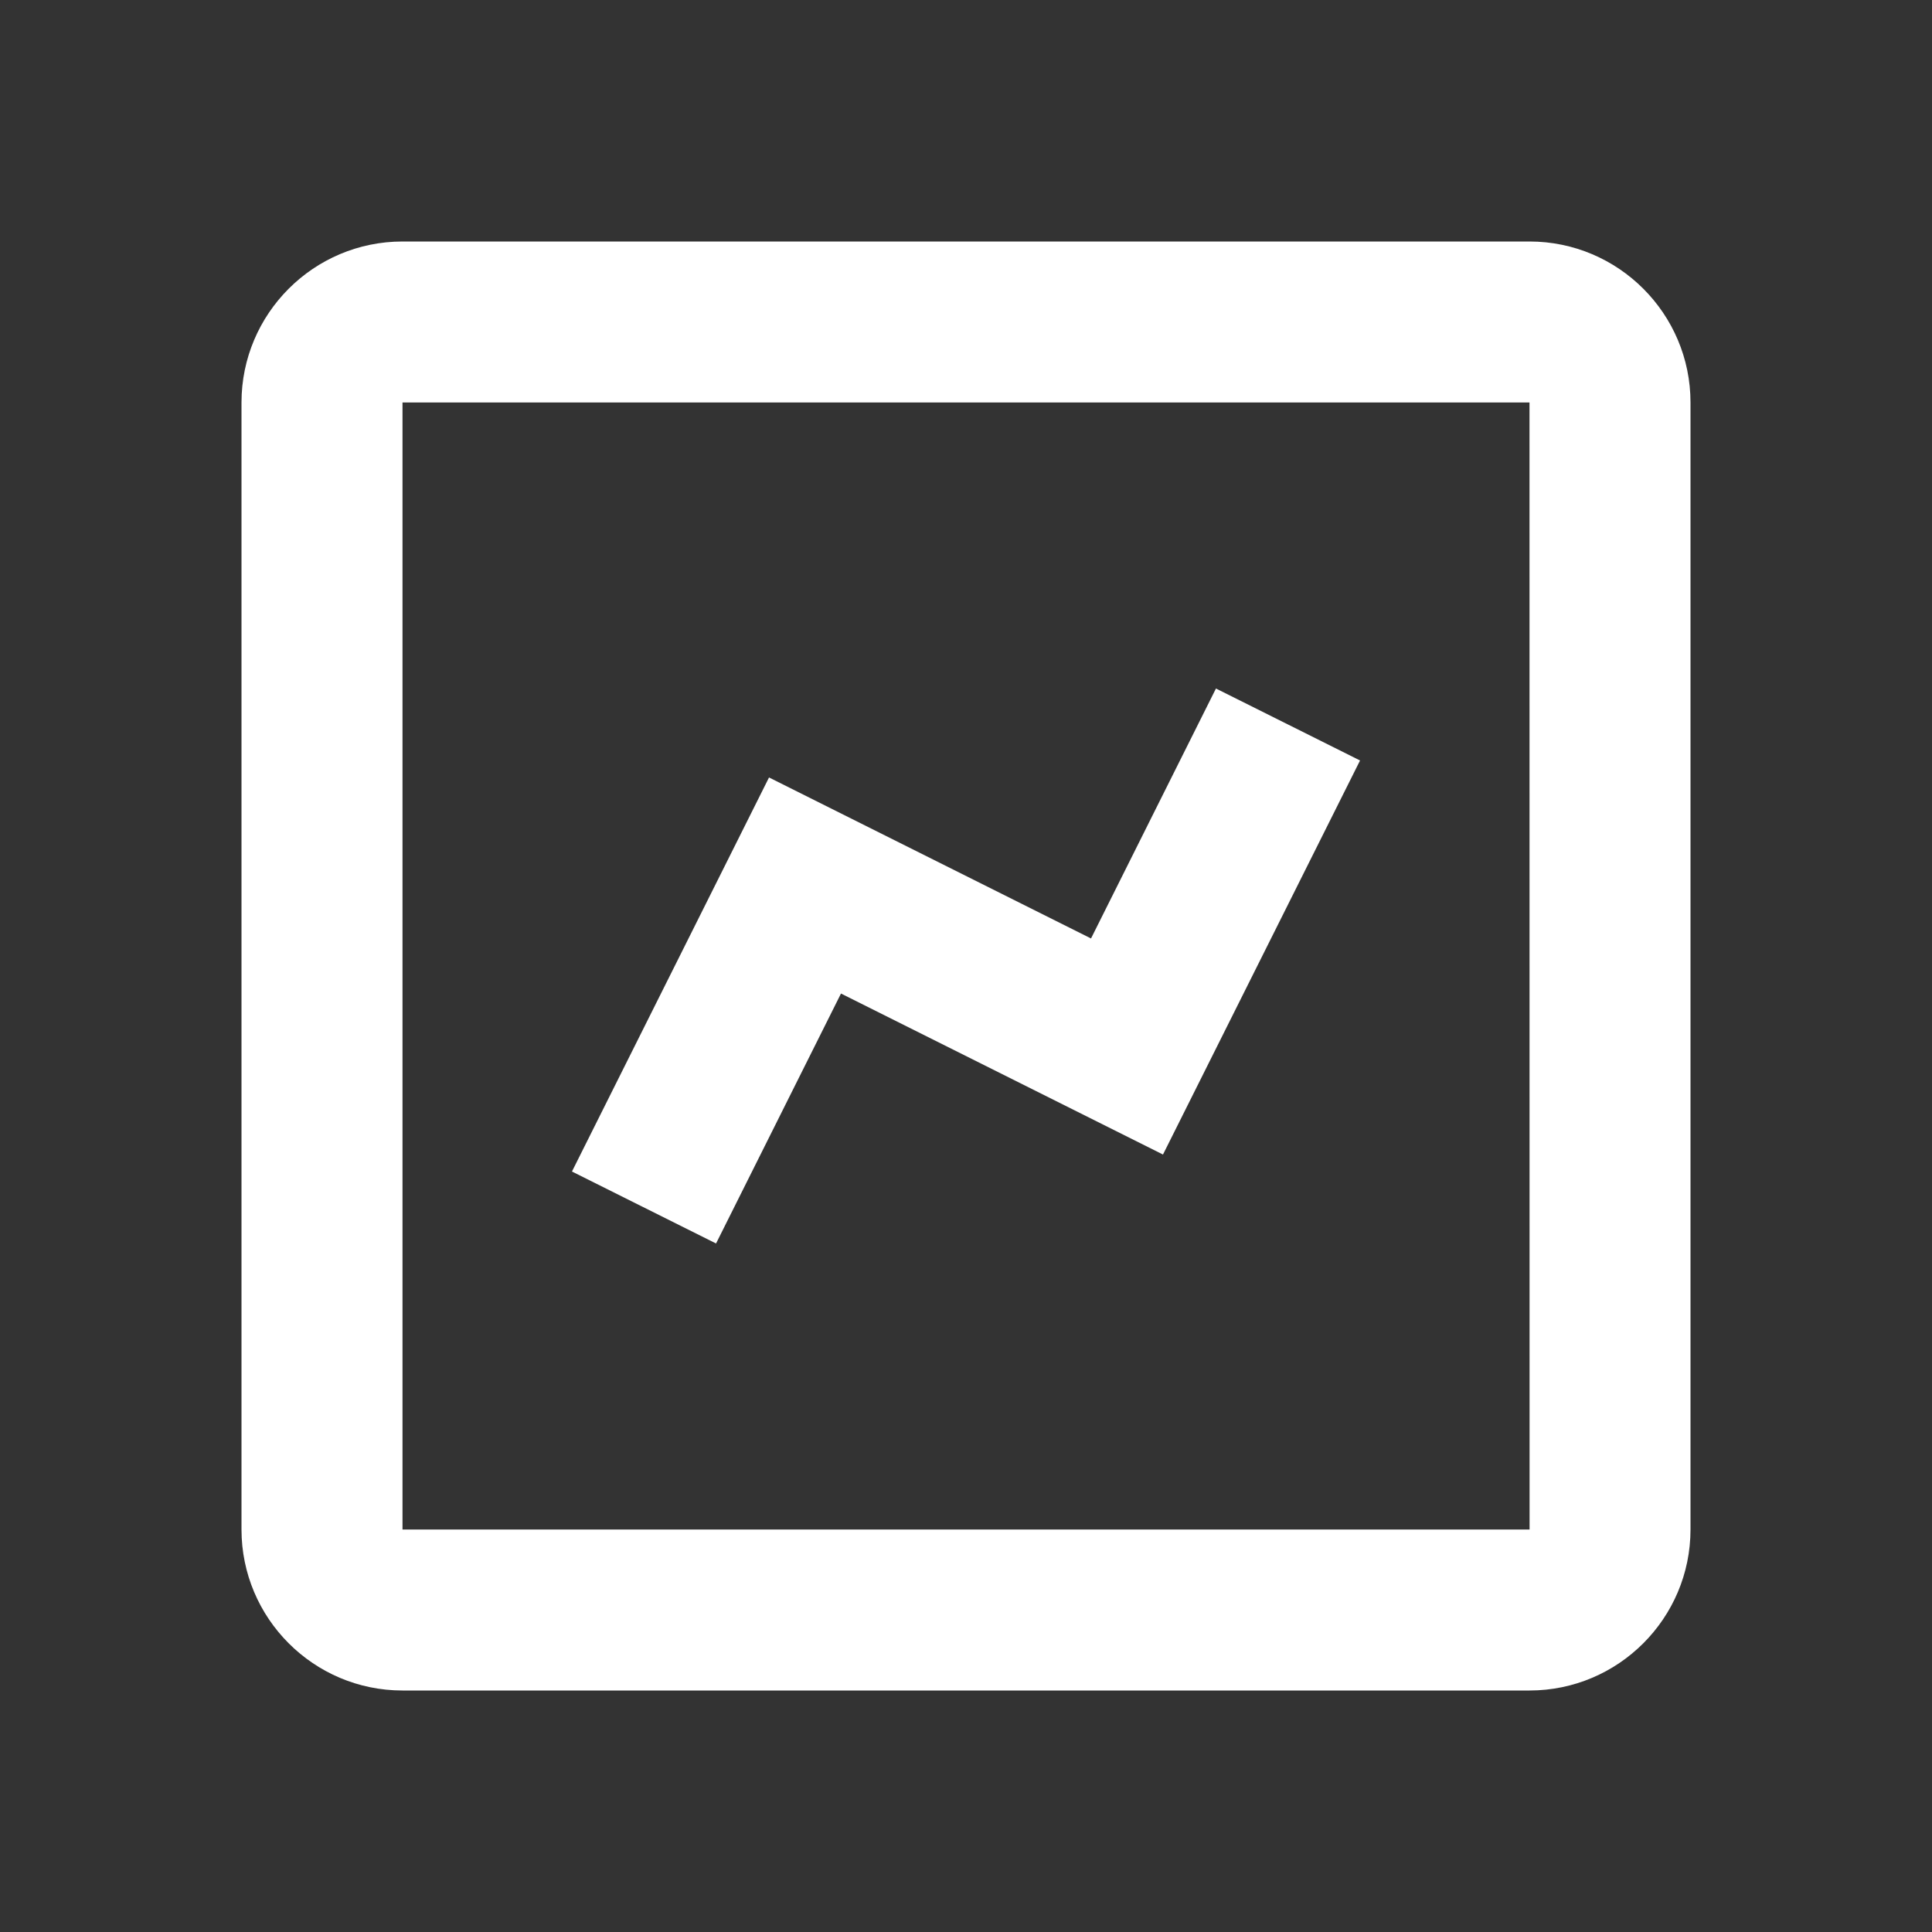
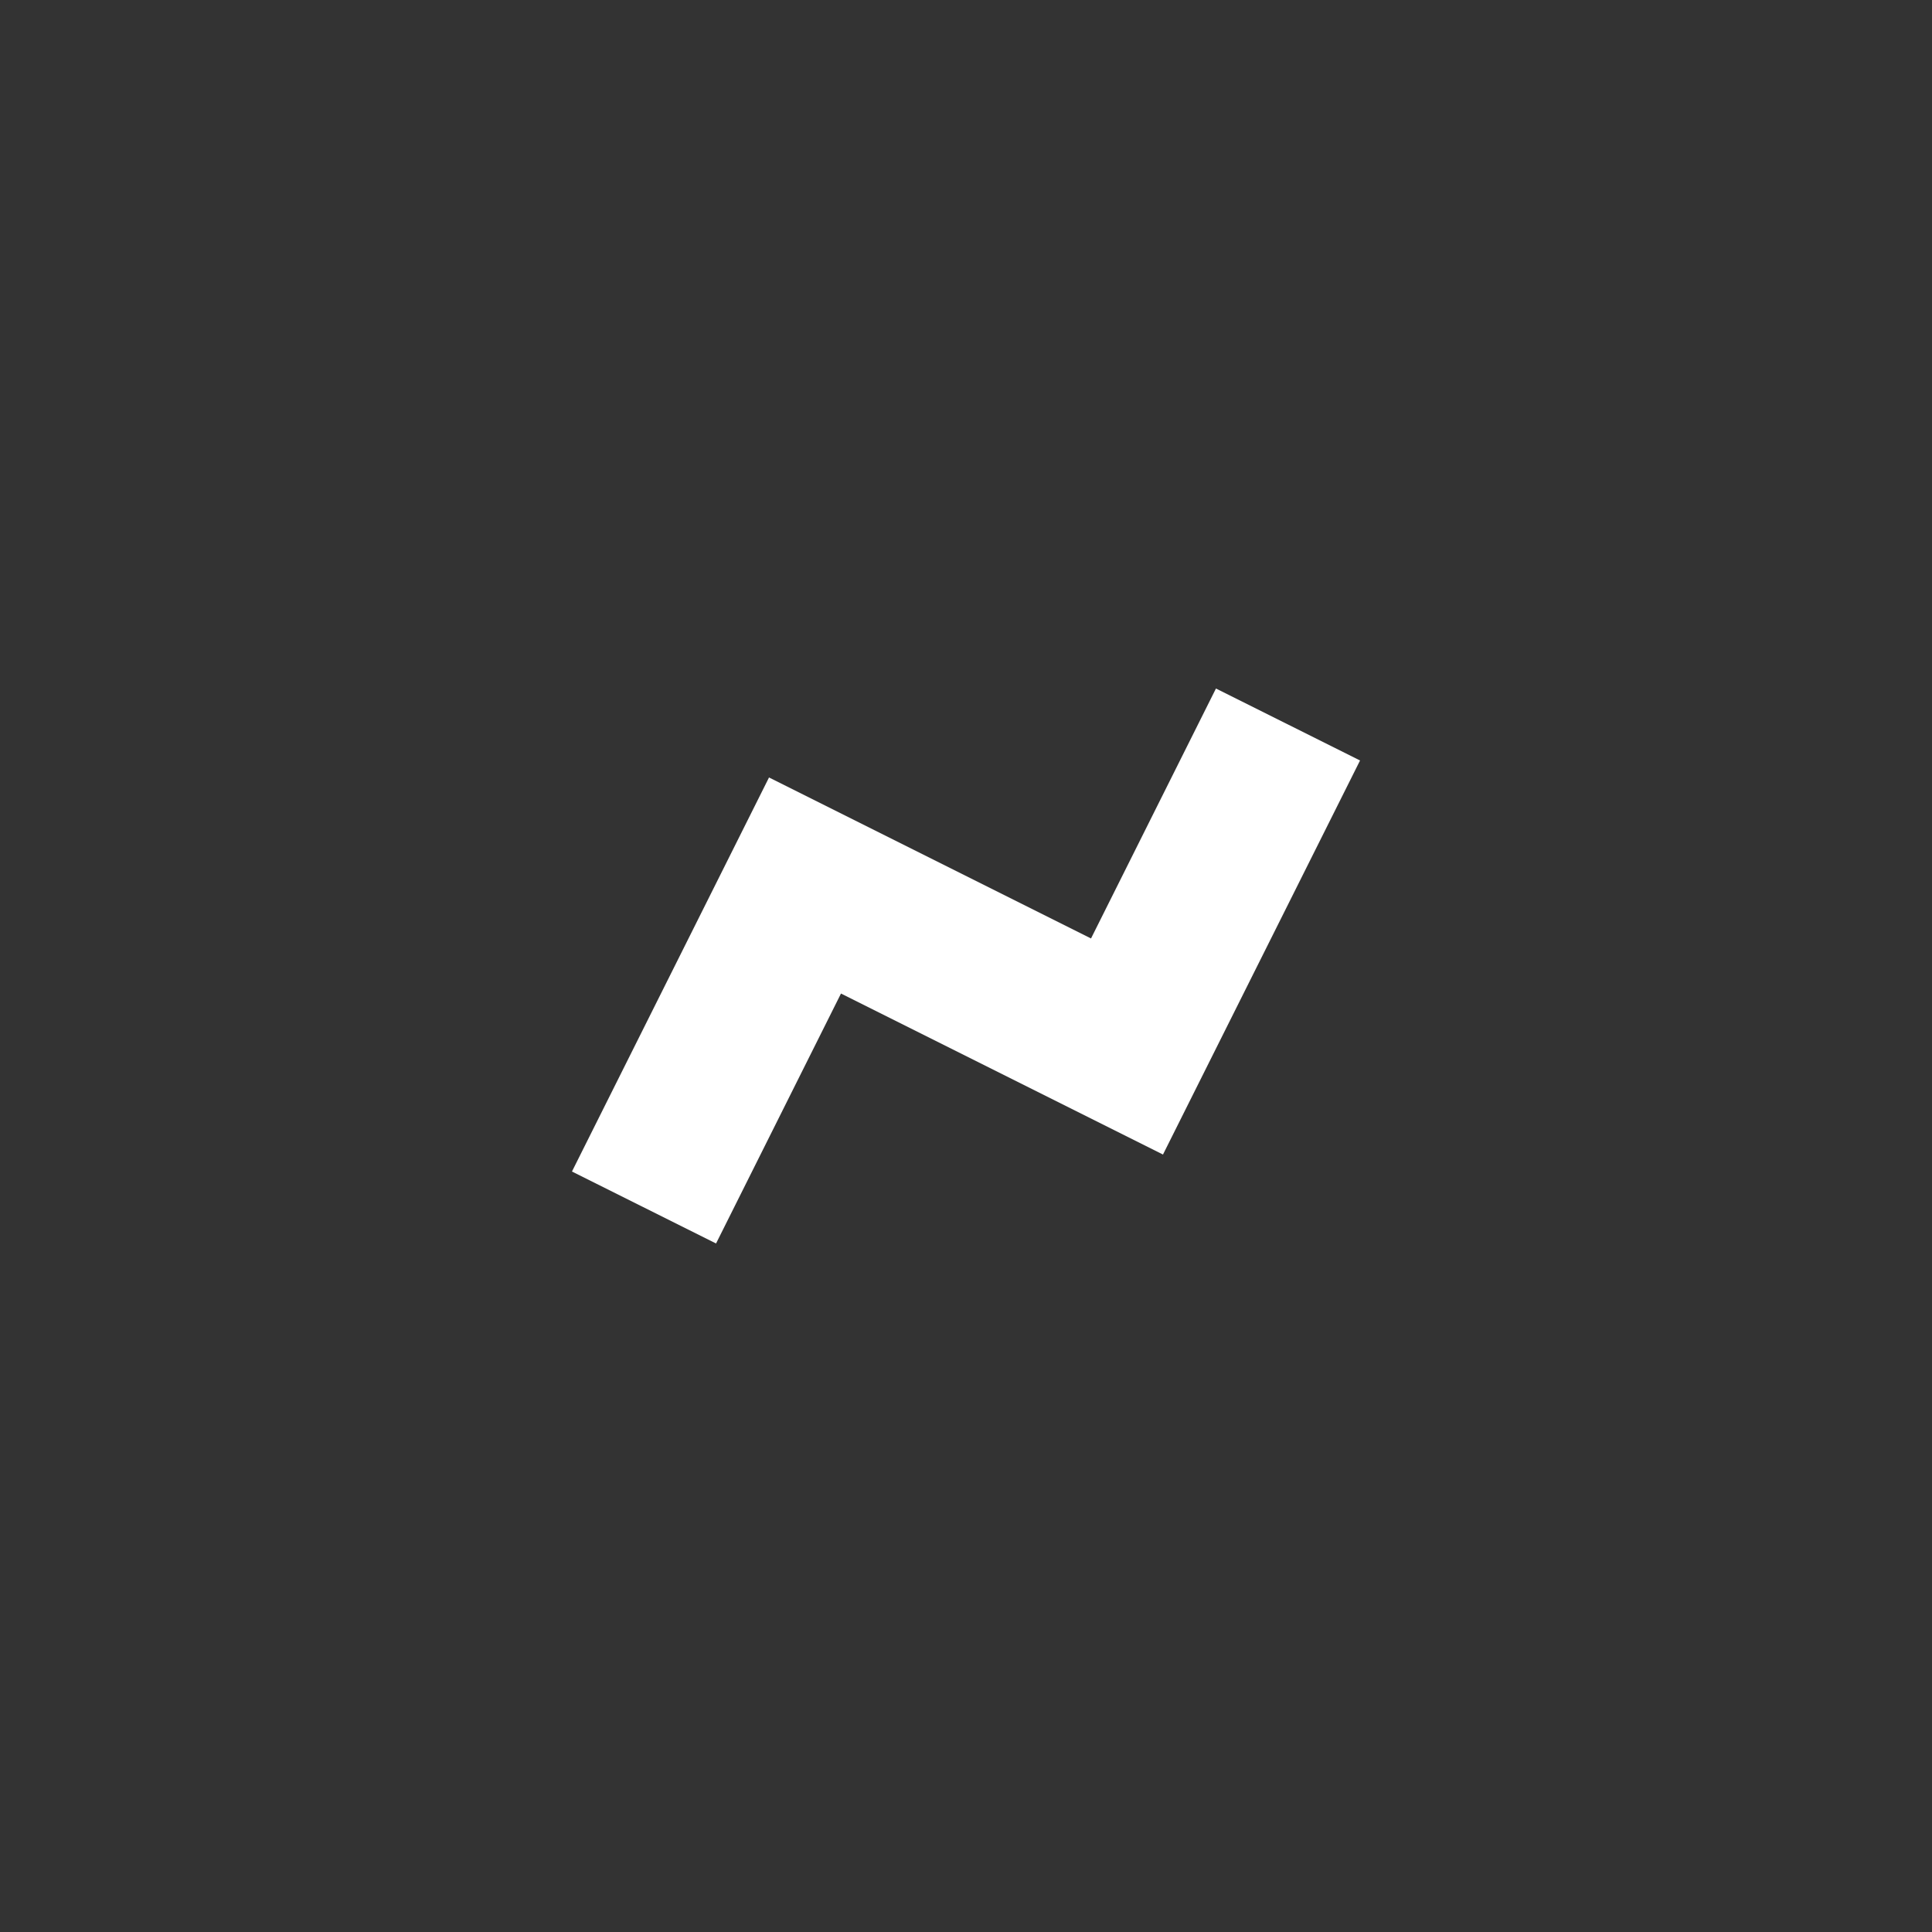
<svg xmlns="http://www.w3.org/2000/svg" fill="none" viewBox="0 0 96 96" height="96" width="96">
  <rect x="0" y="0" width="96" height="96" fill="#333333" stroke="none" />
-   <path fill="white" d="M20 84H76C80.412 84 84 80.412 84 76V20C84 15.588 80.412 12 76 12H20C15.588 12 12 15.588 12 20V76C12 80.412 15.588 84 20 84ZM20 20H76L76.004 76H20V20Z" />
  <path fill="white" d="M54.212 46.632L38.212 38.632L28.42 58.212L35.58 61.788L41.788 49.368L57.788 57.368L67.58 37.788L60.42 34.212L54.212 46.632Z" />
</svg>